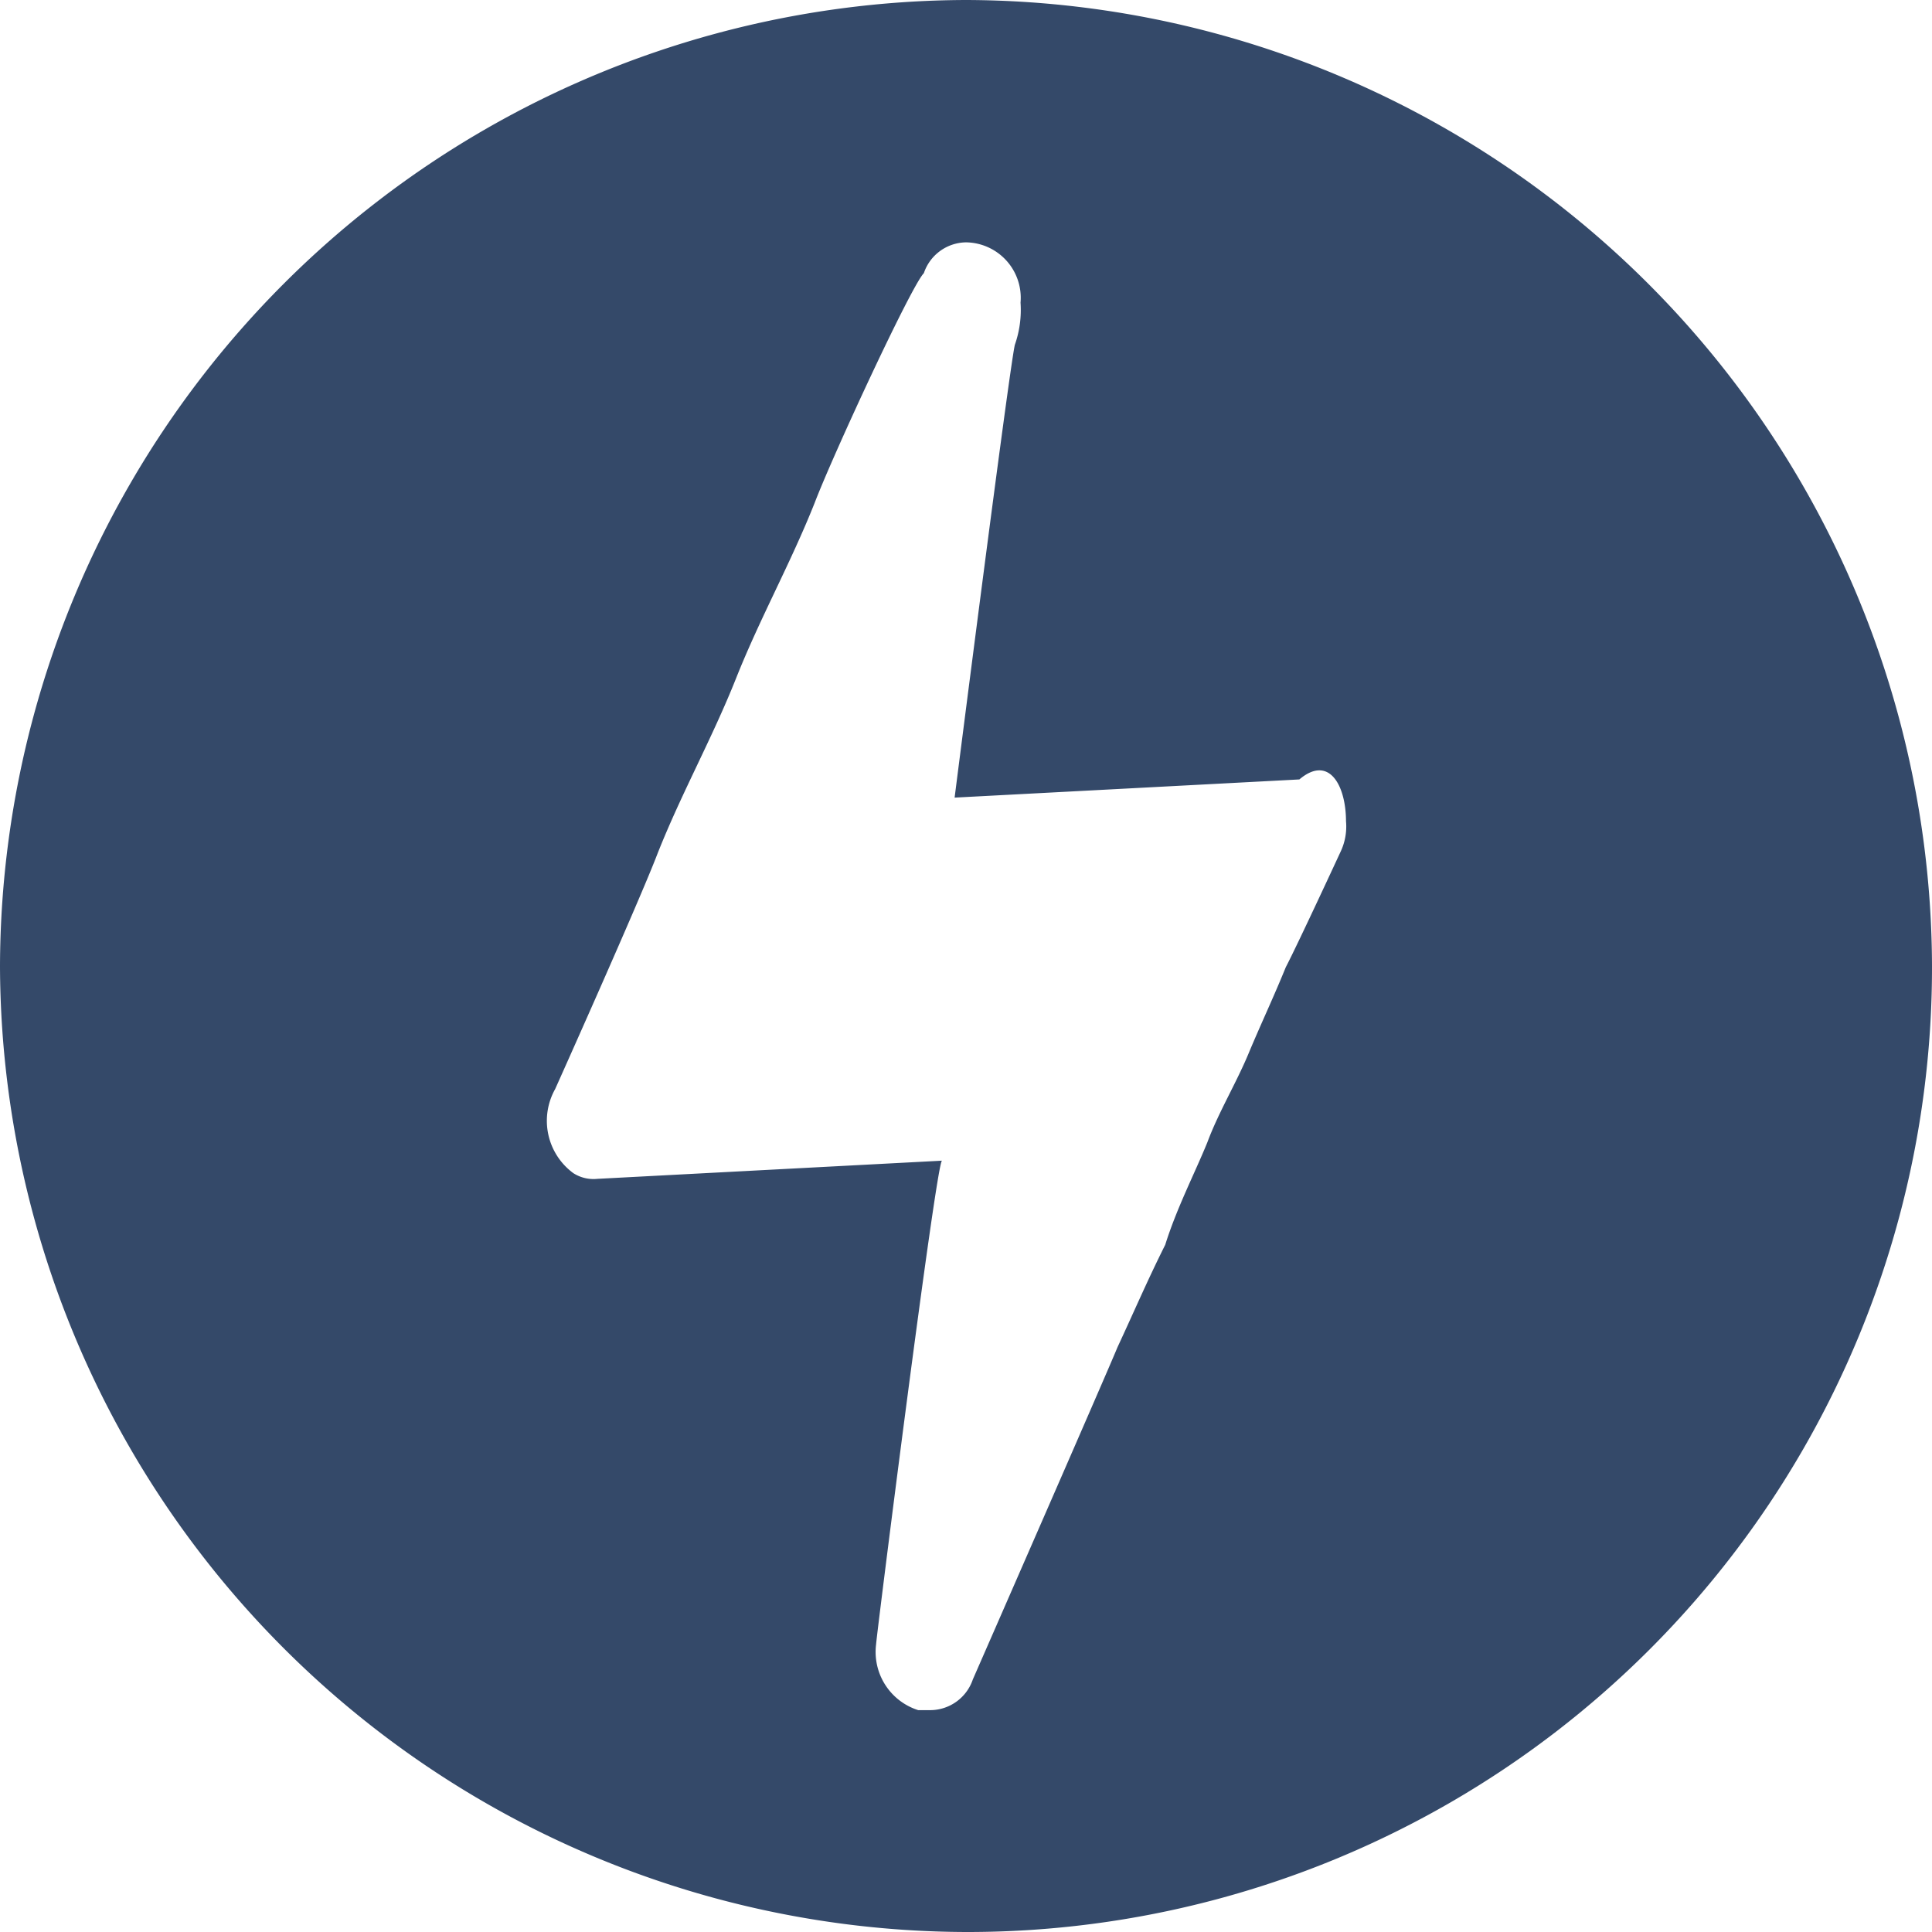
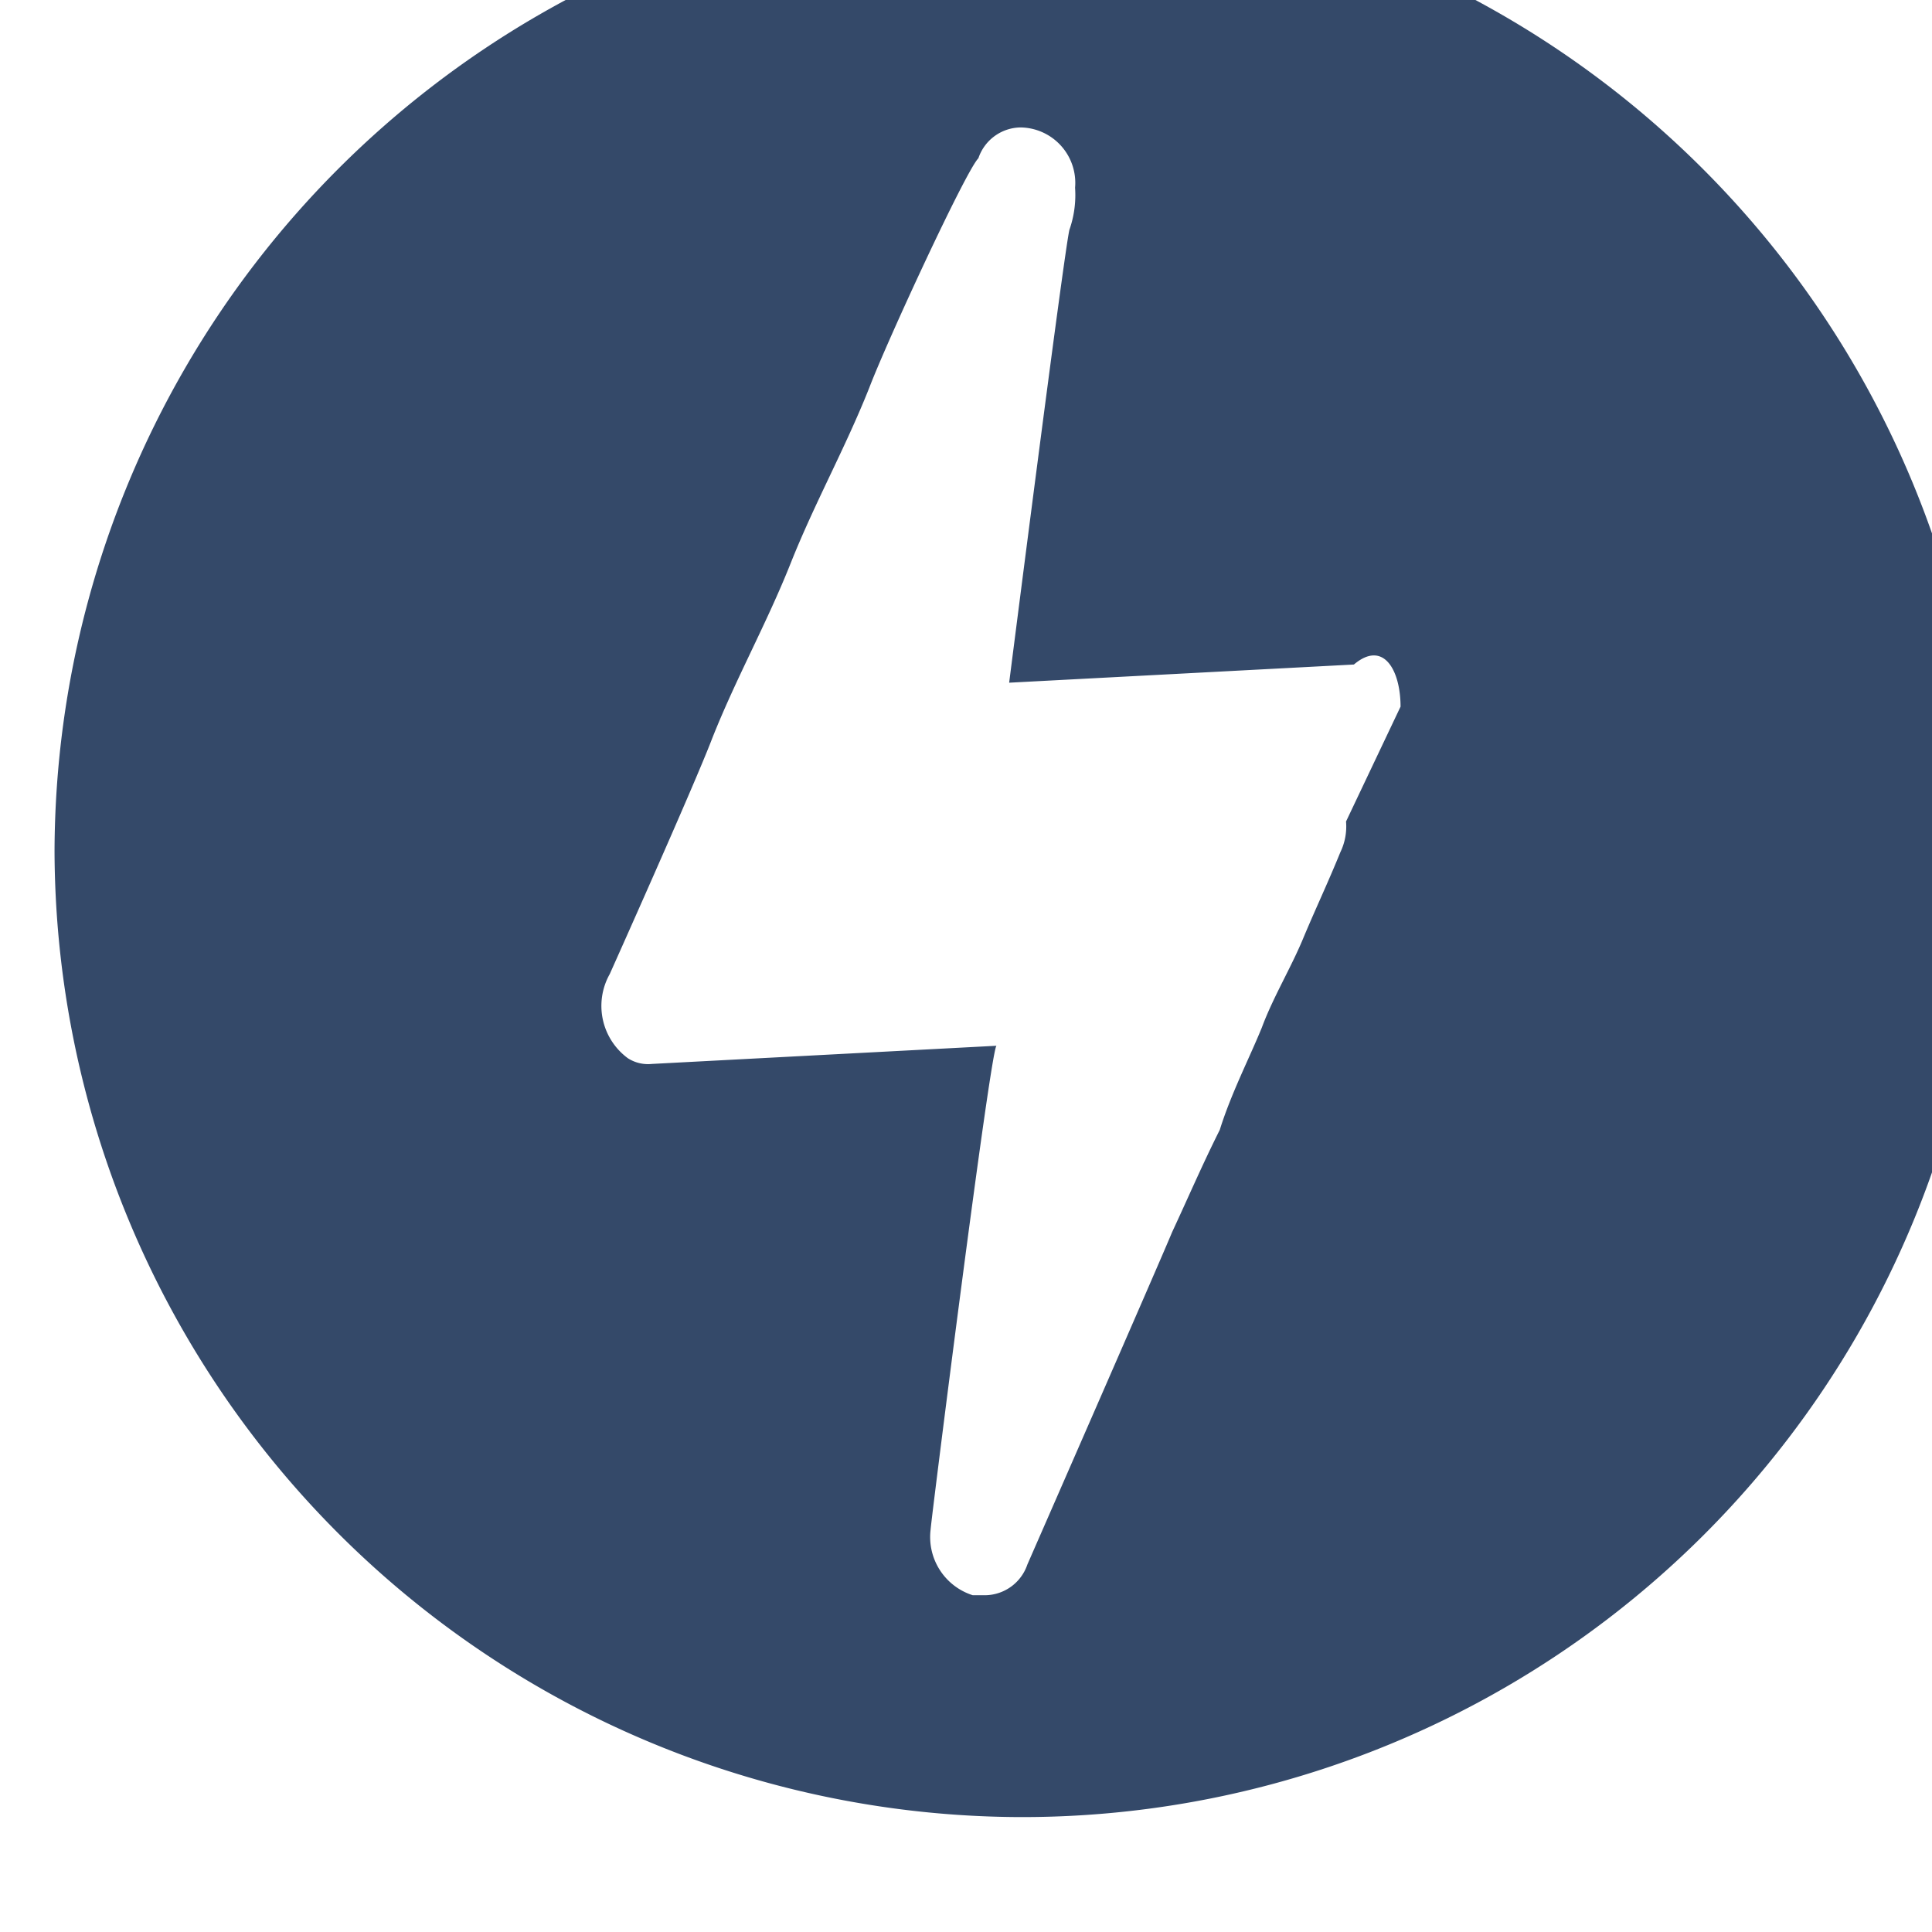
<svg xmlns="http://www.w3.org/2000/svg" height="85.02" viewBox="0 0 85.02 85.02" width="85.02">
-   <path d="m11.914 7.271a2.6 2.6 0 0 1 -.25 1.352s-1.853 4.006-2.4 5.057c-.551 1.352-1.051 2.4-1.6 3.705-.551 1.352-1.352 2.654-1.853 4.006-.551 1.352-1.352 2.9-1.853 4.506-.8 1.6-1.352 2.9-2.1 4.506-.558 1.353-6.367 14.622-6.367 14.622a1.986 1.986 0 0 1 -1.853 1.352h-.551a2.687 2.687 0 0 1 -1.853-2.9c0-.25 2.654-21.28 2.9-21.28l-15.171.8a1.642 1.642 0 0 1 -1.051-.25 2.858 2.858 0 0 1 -.8-3.705s3.705-8.262 4.506-10.365c1.051-2.654 2.4-5.057 3.455-7.711s2.4-5.057 3.455-7.711c.8-2.1 4.256-9.564 4.807-10.114a1.986 1.986 0 0 1 1.855-1.356 2.441 2.441 0 0 1 2.4 2.654 4.62 4.62 0 0 1 -.25 1.853c-.247 1.051-2.651 19.928-2.651 19.928l15.171-.8c1.3-1.1 2.053.25 2.053 1.853m25.787 6.357a42.632 42.632 0 0 0 -42.51-42.51 42.632 42.632 0 0 0 -42.51 42.51 42.632 42.632 0 0 0 42.51 42.51 42.439 42.439 0 0 0 42.51-42.51" fill="#344969" transform="translate(47.32 28.88)" />
+   <path d="m11.914 7.271a2.6 2.6 0 0 1 -.25 1.352c-.551 1.352-1.051 2.4-1.6 3.705-.551 1.352-1.352 2.654-1.853 4.006-.551 1.352-1.352 2.9-1.853 4.506-.8 1.6-1.352 2.9-2.1 4.506-.558 1.353-6.367 14.622-6.367 14.622a1.986 1.986 0 0 1 -1.853 1.352h-.551a2.687 2.687 0 0 1 -1.853-2.9c0-.25 2.654-21.28 2.9-21.28l-15.171.8a1.642 1.642 0 0 1 -1.051-.25 2.858 2.858 0 0 1 -.8-3.705s3.705-8.262 4.506-10.365c1.051-2.654 2.4-5.057 3.455-7.711s2.4-5.057 3.455-7.711c.8-2.1 4.256-9.564 4.807-10.114a1.986 1.986 0 0 1 1.855-1.356 2.441 2.441 0 0 1 2.4 2.654 4.62 4.62 0 0 1 -.25 1.853c-.247 1.051-2.651 19.928-2.651 19.928l15.171-.8c1.3-1.1 2.053.25 2.053 1.853m25.787 6.357a42.632 42.632 0 0 0 -42.51-42.51 42.632 42.632 0 0 0 -42.51 42.51 42.632 42.632 0 0 0 42.51 42.51 42.439 42.439 0 0 0 42.51-42.51" fill="#344969" transform="translate(47.32 28.88)" />
</svg>